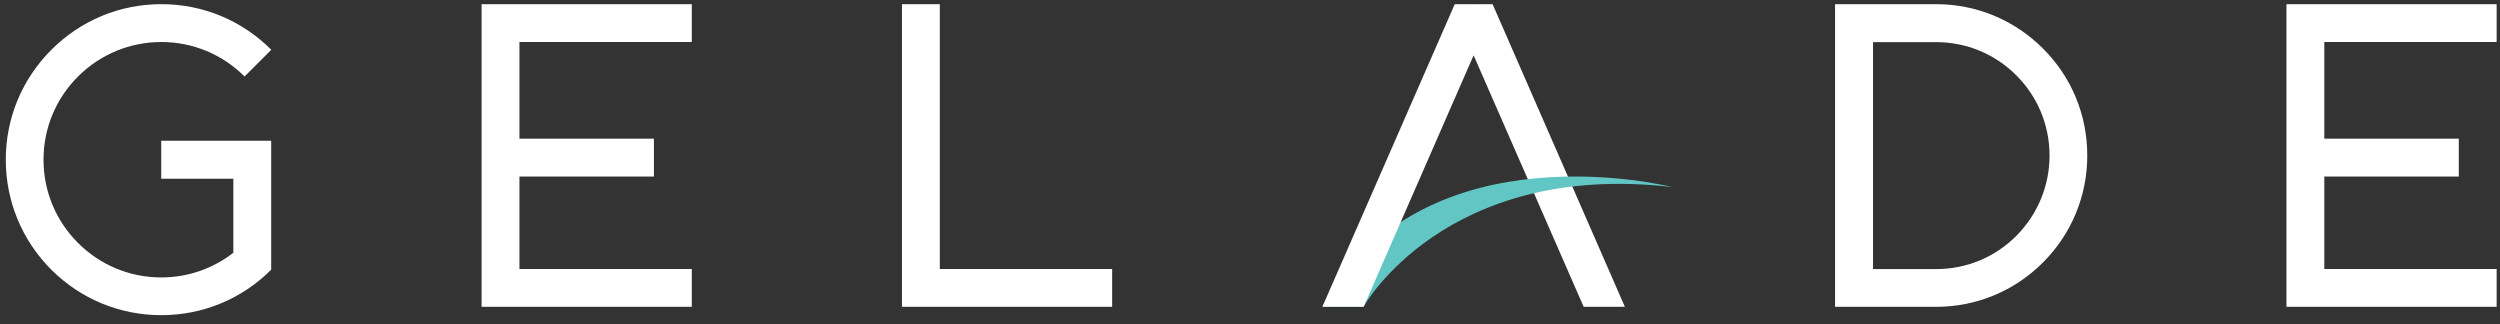
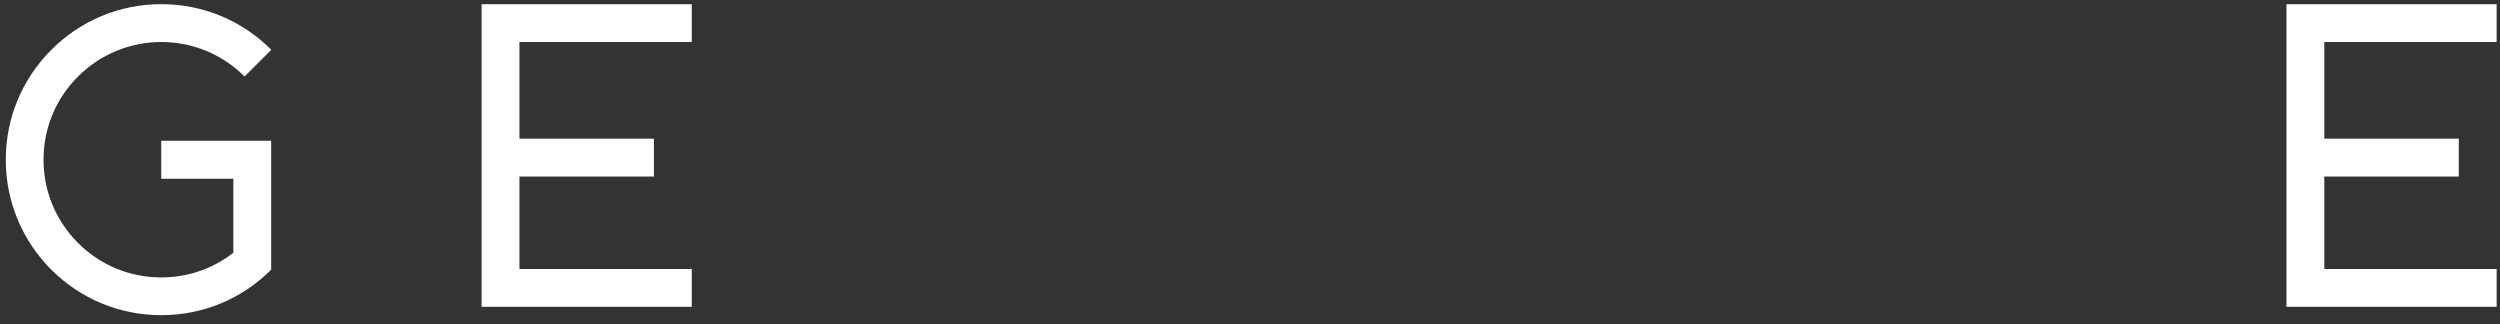
<svg xmlns="http://www.w3.org/2000/svg" version="1.1" id="Capa_1" x="0px" y="0px" viewBox="0 0 216 28" style="enable-background:new 0 0 216 28;" xml:space="preserve">
  <rect x="0" y="0" width="216" height="28" fill="#333333" stroke="none" />
  <style type="text/css"> .st0{fill:#FFFFFF;} .st1{fill:#61C6C4;} </style>
  <g>
-     <polygon class="st0" points="128.96,0.36 127.32,0.36 127.32,4.78 127.32,4.78 136.83,26.51 140.39,26.51 " />
    <path class="st0" d="M13.93,12.16h9.5V23.3c-2.54,2.54-5.91,3.93-9.5,3.93s-6.96-1.4-9.5-3.93C1.9,20.76,0.5,17.39,0.5,13.8 s1.4-6.96,3.94-9.5c2.54-2.54,5.91-3.94,9.5-3.94s6.96,1.4,9.5,3.94l-2.31,2.31c-1.92-1.92-4.48-2.98-7.19-2.98 S8.67,4.69,6.74,6.61c-1.92,1.92-2.98,4.47-2.98,7.19c0,2.71,1.06,5.27,2.98,7.19c1.92,1.92,4.48,2.98,7.19,2.98 c2.28,0,4.45-0.75,6.23-2.13v-6.4h-6.23V12.16z" />
    <path class="st0" d="M44.88,3.63v8.35H56.5v3.27H44.88v7.99h14.89v3.27H41.61V0.36h18.16v3.27H44.88z" />
    <path class="st0" d="M200.82,3.63v8.35h11.62v3.27h-11.62v7.99h14.89v3.27h-18.16V0.36h18.16v3.27H200.82z" />
-     <path class="st0" d="M96.09,23.24v3.27H77.93V0.36h3.27v22.88H96.09z" />
-     <path class="st0" d="M180.34,13.44c0,3.49-1.36,6.77-3.83,9.24c-2.47,2.47-5.75,3.83-9.24,3.83h-8.72V0.36h8.72 c3.49,0,6.77,1.36,9.24,3.83C178.99,6.66,180.34,9.94,180.34,13.44z M177.08,13.44c0-2.62-1.02-5.08-2.87-6.93 c-1.85-1.85-4.31-2.87-6.93-2.87h-5.45v19.61h5.45c2.62,0,5.08-1.02,6.93-2.87C176.06,18.51,177.08,16.05,177.08,13.44z" />
-     <path class="st1" d="M114.25,26.48h3.57c0,0,7.03-12.59,26.66-10.32C144.47,16.16,123.06,10.71,114.25,26.48z" />
-     <polygon class="st0" points="127.37,0.36 125.69,0.36 114.25,26.51 117.82,26.51 127.32,4.78 127.37,4.89 " />
  </g>
</svg>